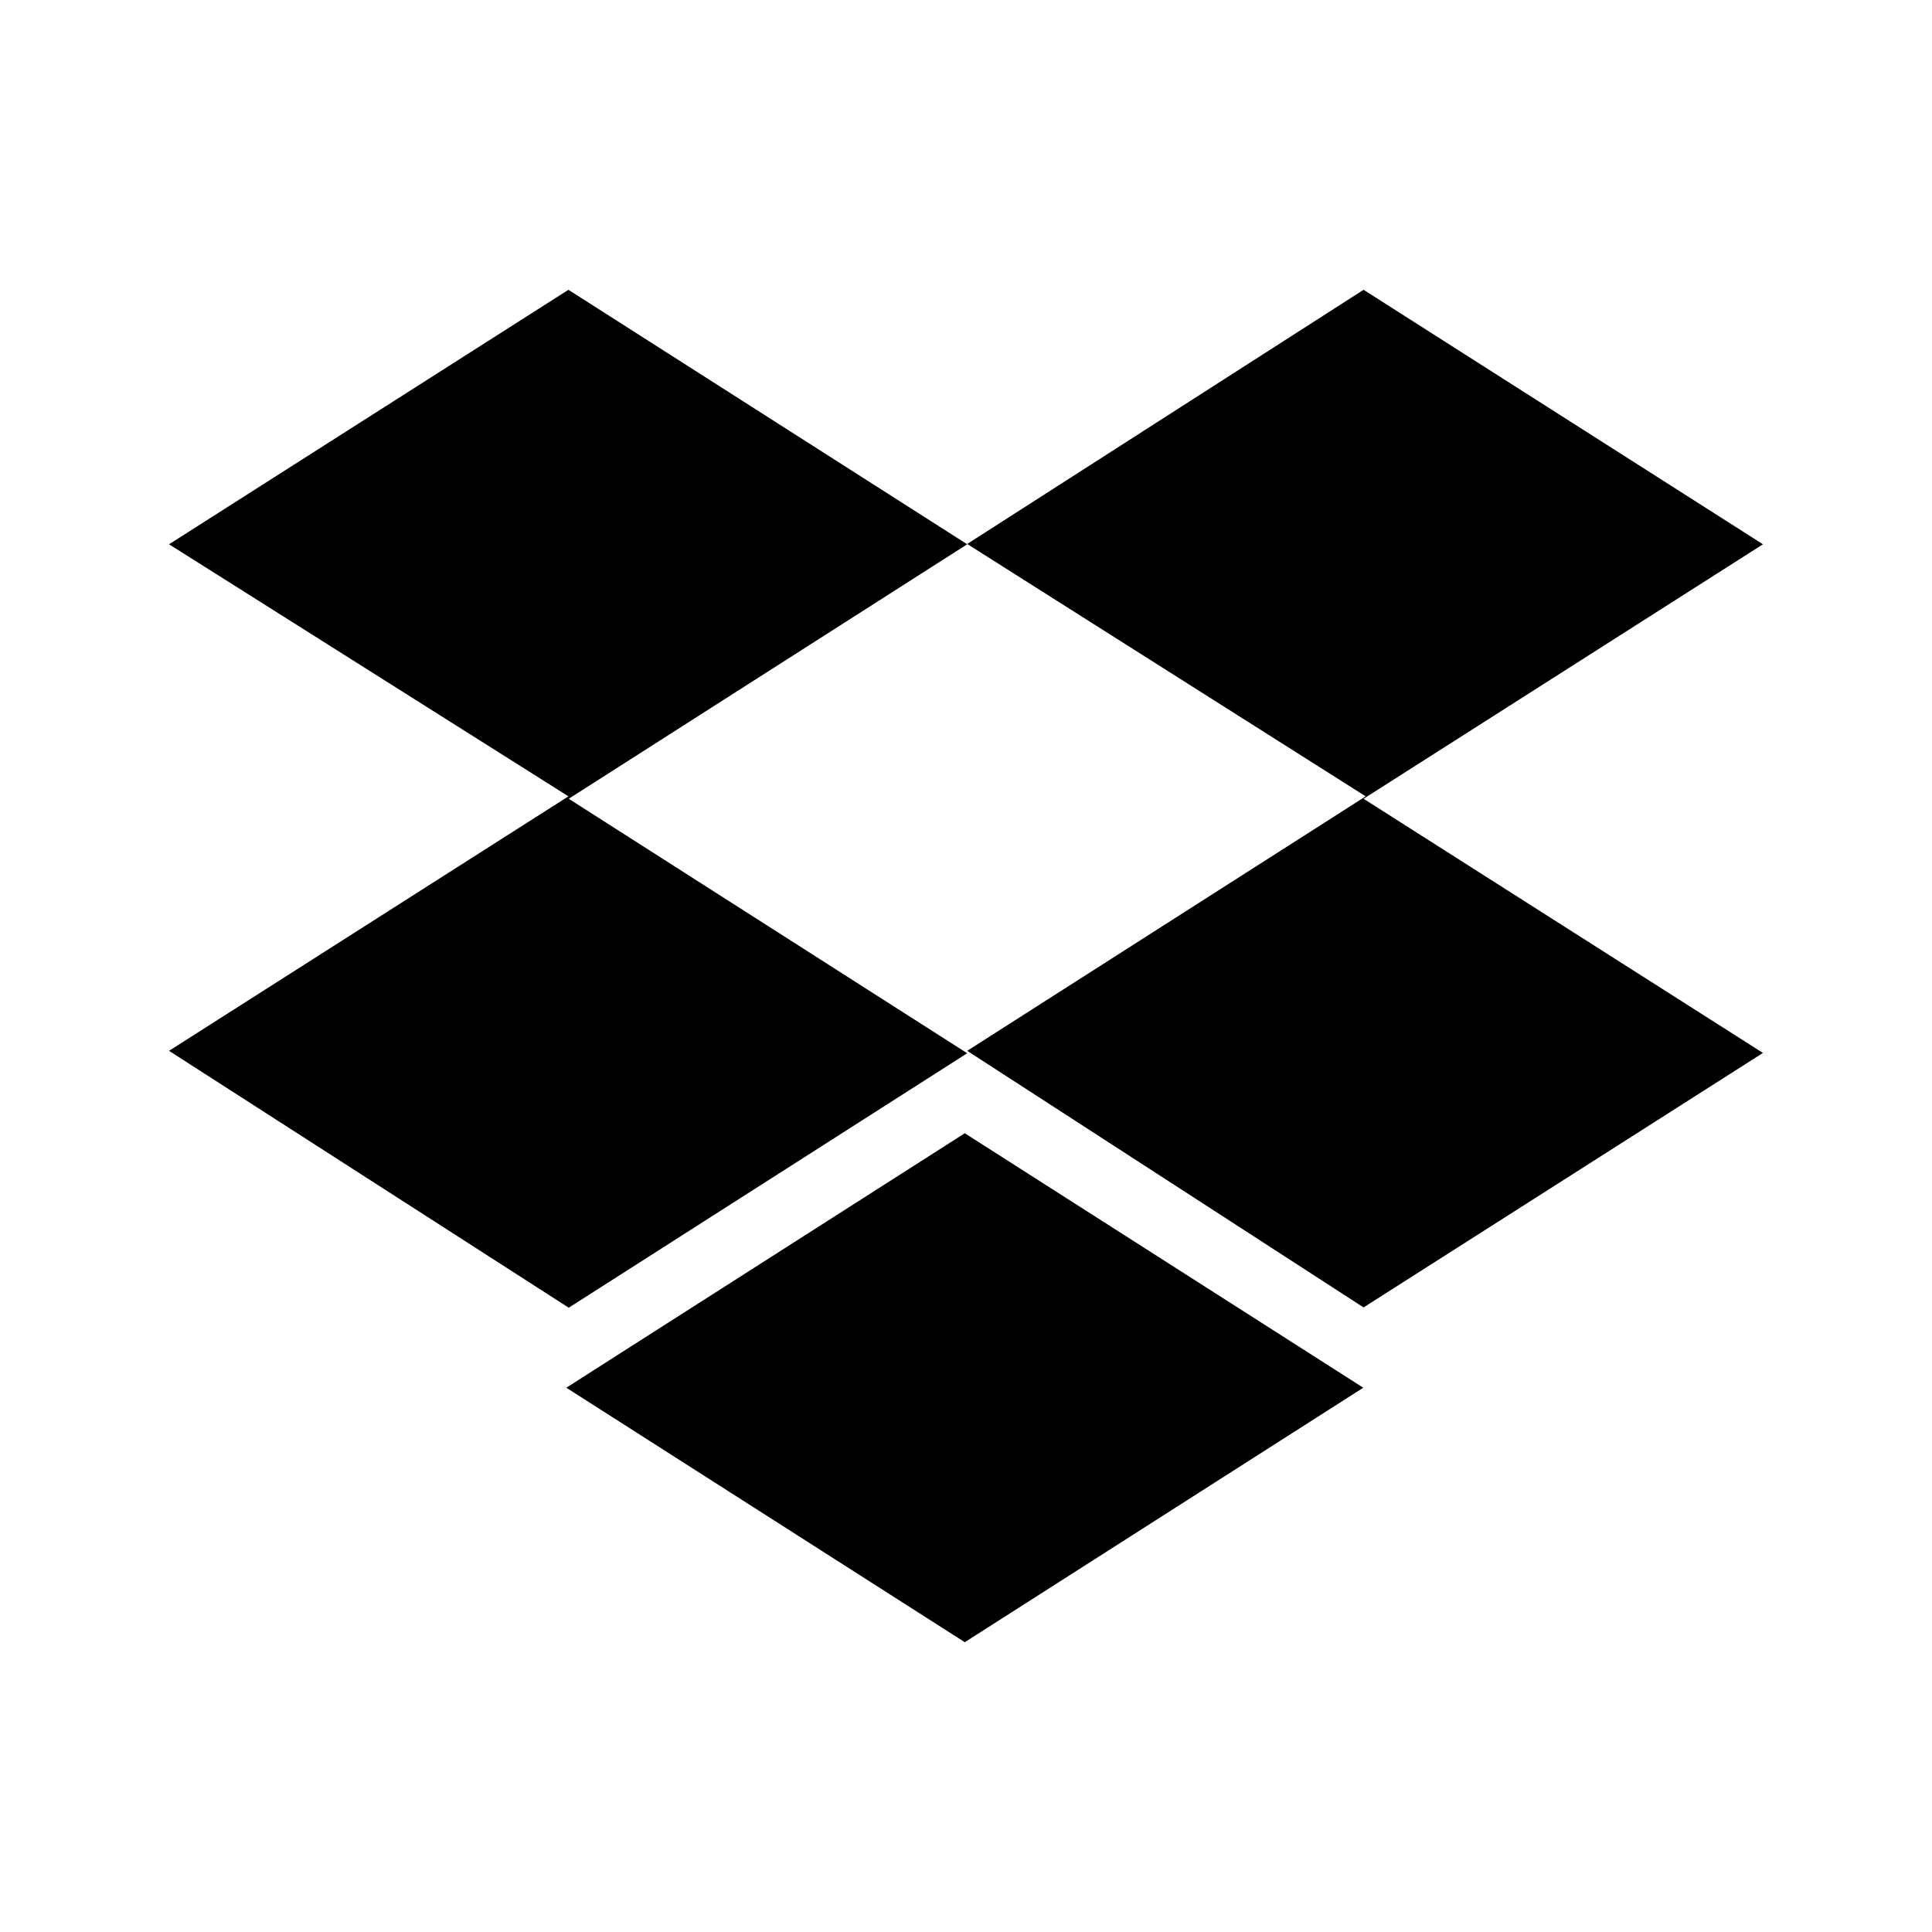
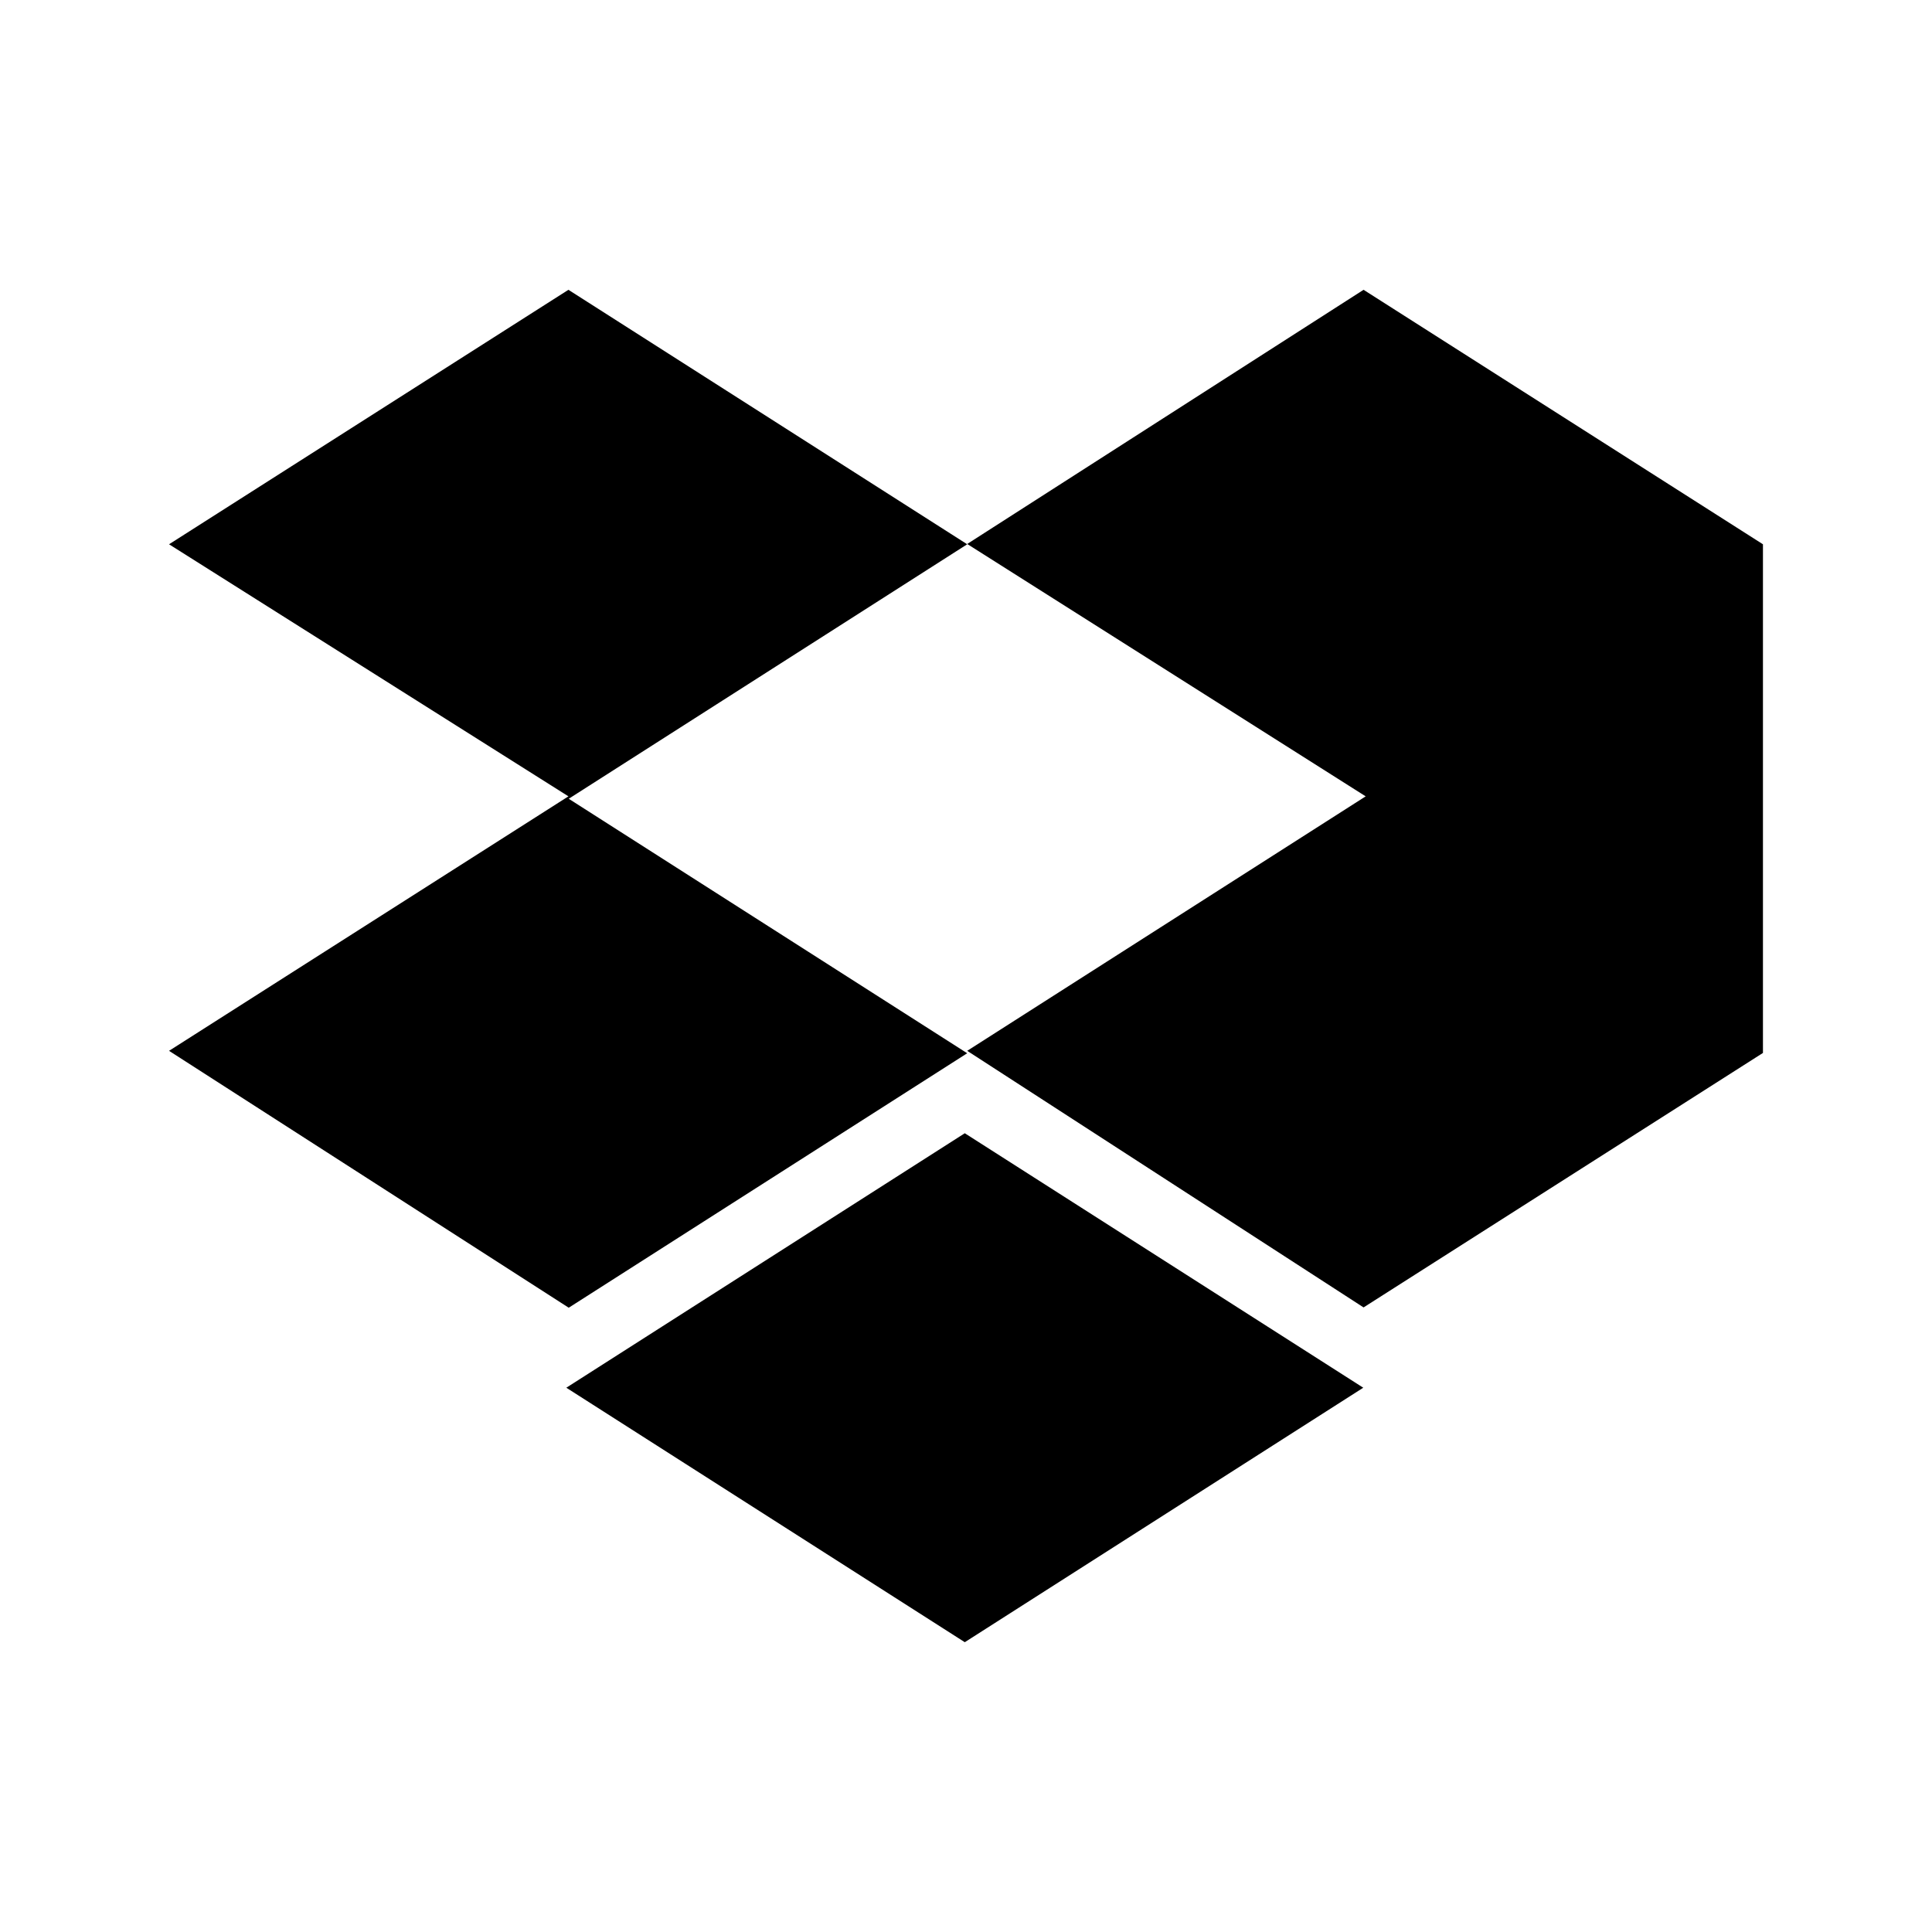
<svg xmlns="http://www.w3.org/2000/svg" viewBox="0 0 640 640">
-   <path fill="currentColor" d="M320.4 180.3L188.4 264.6L320.4 348.9L188.4 433.2L56 348.1L188.3 263.8L56 180.3L188.3 96L320.4 180.3zM187.6 459.7L319.6 375.4L451.6 459.7L319.6 544L187.6 459.7zM320.4 348.1L452.4 263.8L320.4 180.2L451.7 96L584 180.3L451.7 264.6L584 348.8L451.7 433.1L320.4 348.1z" />
+   <path fill="currentColor" d="M320.4 180.3L188.4 264.6L320.4 348.9L188.4 433.2L56 348.1L188.3 263.8L56 180.3L188.3 96L320.4 180.3zM187.6 459.7L319.6 375.4L451.6 459.7L319.6 544L187.6 459.7zM320.4 348.1L452.4 263.8L320.4 180.2L451.7 96L584 180.3L584 348.8L451.7 433.1L320.4 348.1z" />
</svg>